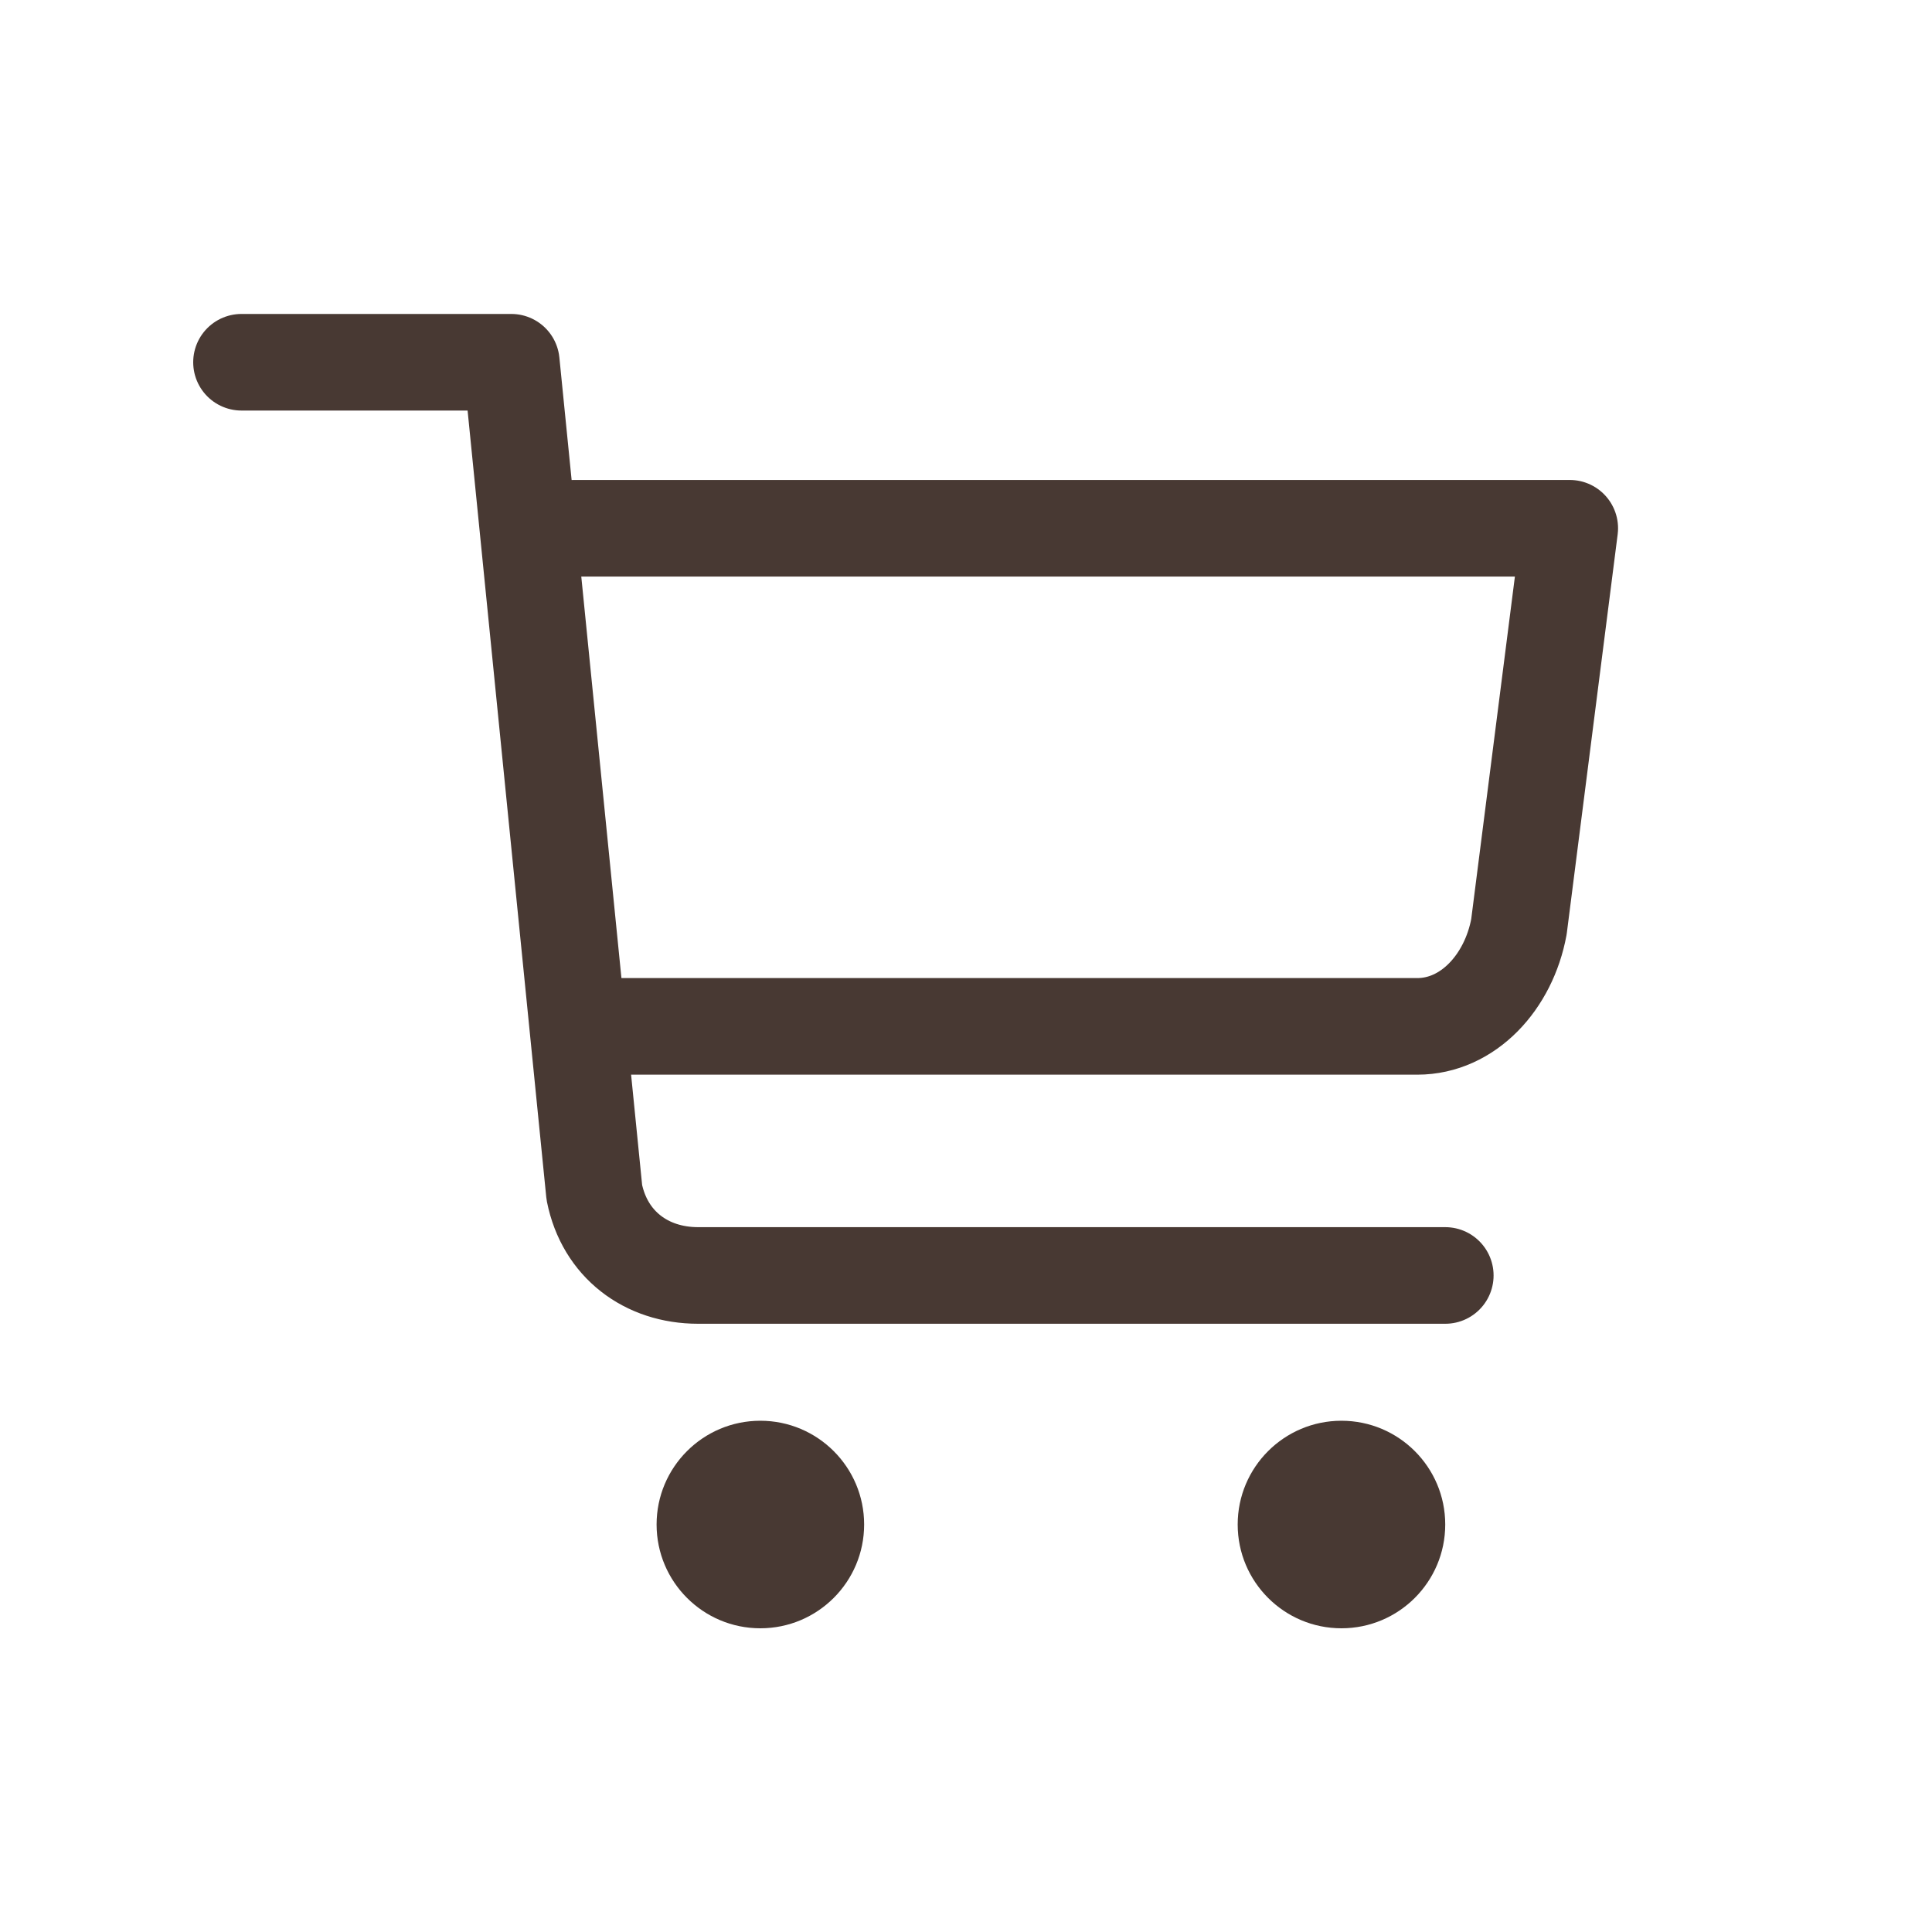
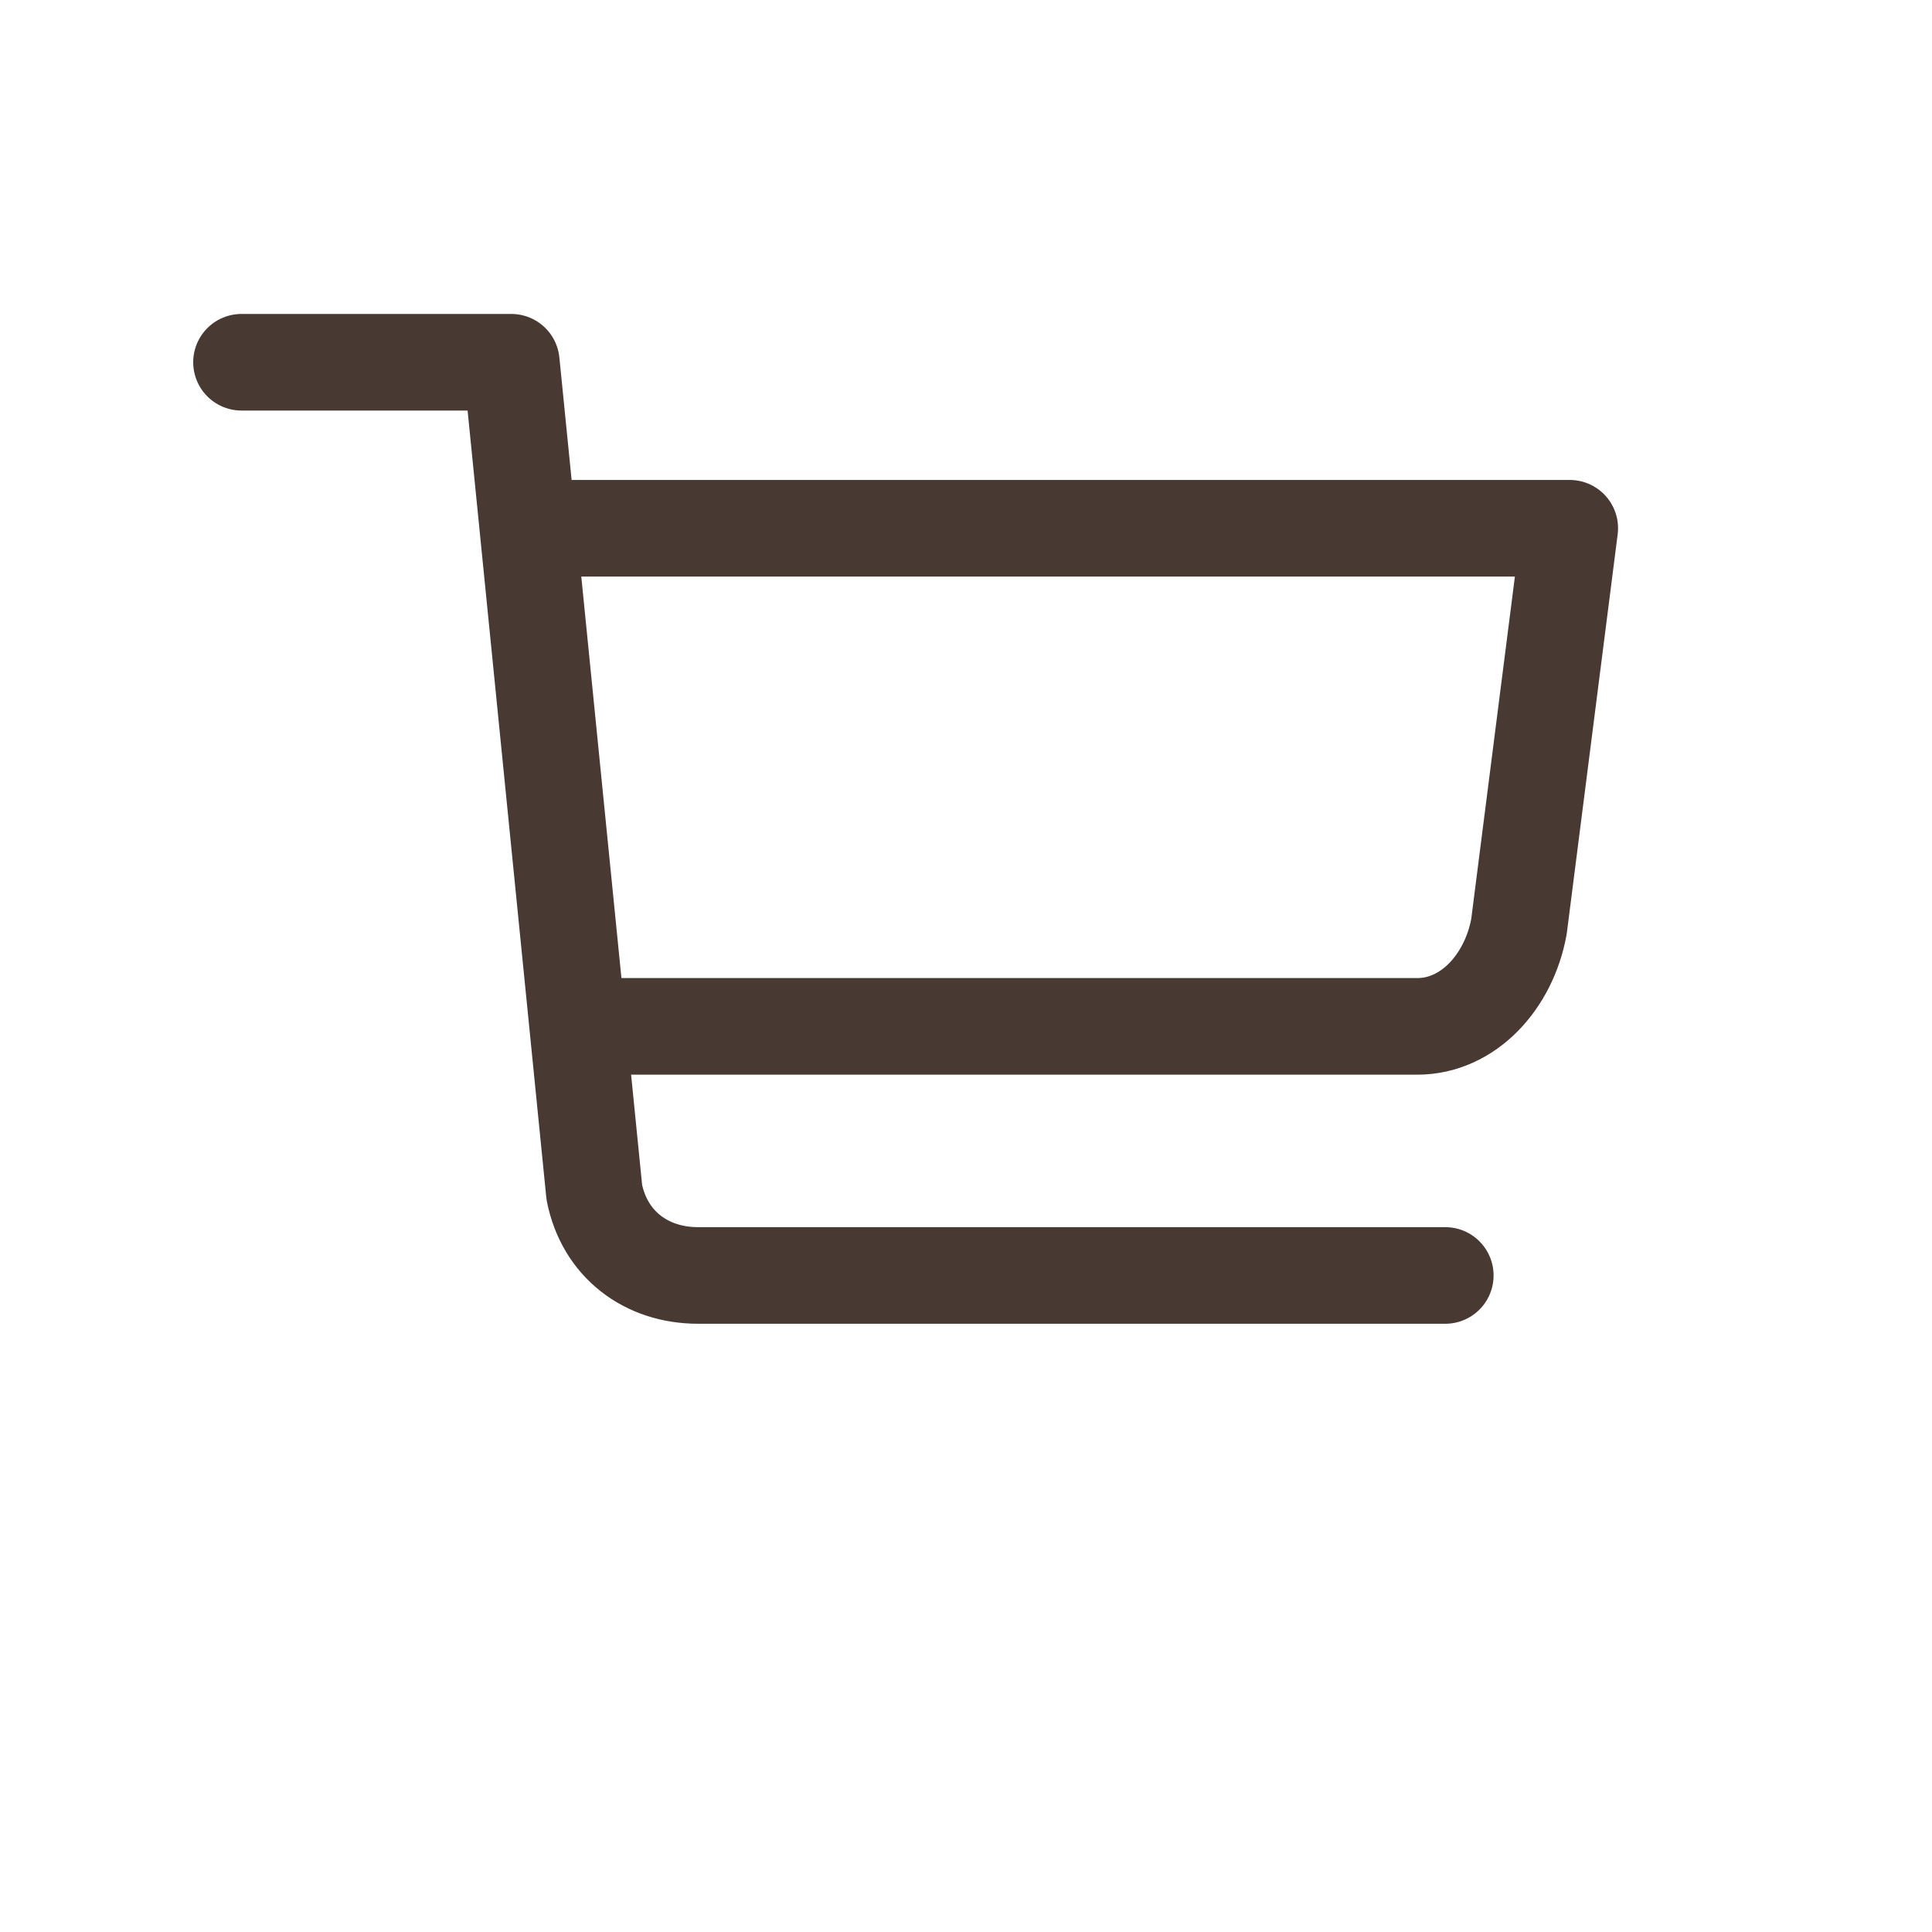
<svg xmlns="http://www.w3.org/2000/svg" width="40" height="40" viewBox="0 0 40 40" fill="none">
  <path d="M5 7.5H10.586L12.305 24.688C12.52 25.762 13.379 26.407 14.454 26.407H29.923" stroke="#483933" stroke-width="2" stroke-miterlimit="10" stroke-linecap="round" stroke-linejoin="round" />
  <path d="M11.874 10.937H32.5L31.448 19.187C31.237 20.333 30.395 21.25 29.343 21.25H12.5" stroke="#483933" stroke-width="2" stroke-miterlimit="10" stroke-linecap="round" stroke-linejoin="round" />
-   <path d="M15.742 33.712C16.929 33.712 17.891 32.75 17.891 31.563C17.891 30.377 16.929 29.415 15.742 29.415C14.556 29.415 13.594 30.377 13.594 31.563C13.594 32.75 14.556 33.712 15.742 33.712Z" fill="#483933" />
-   <path d="M27.773 33.712C28.96 33.712 29.922 32.75 29.922 31.563C29.922 30.377 28.96 29.415 27.773 29.415C26.587 29.415 25.625 30.377 25.625 31.563C25.625 32.75 26.587 33.712 27.773 33.712Z" fill="#483933" />
</svg>